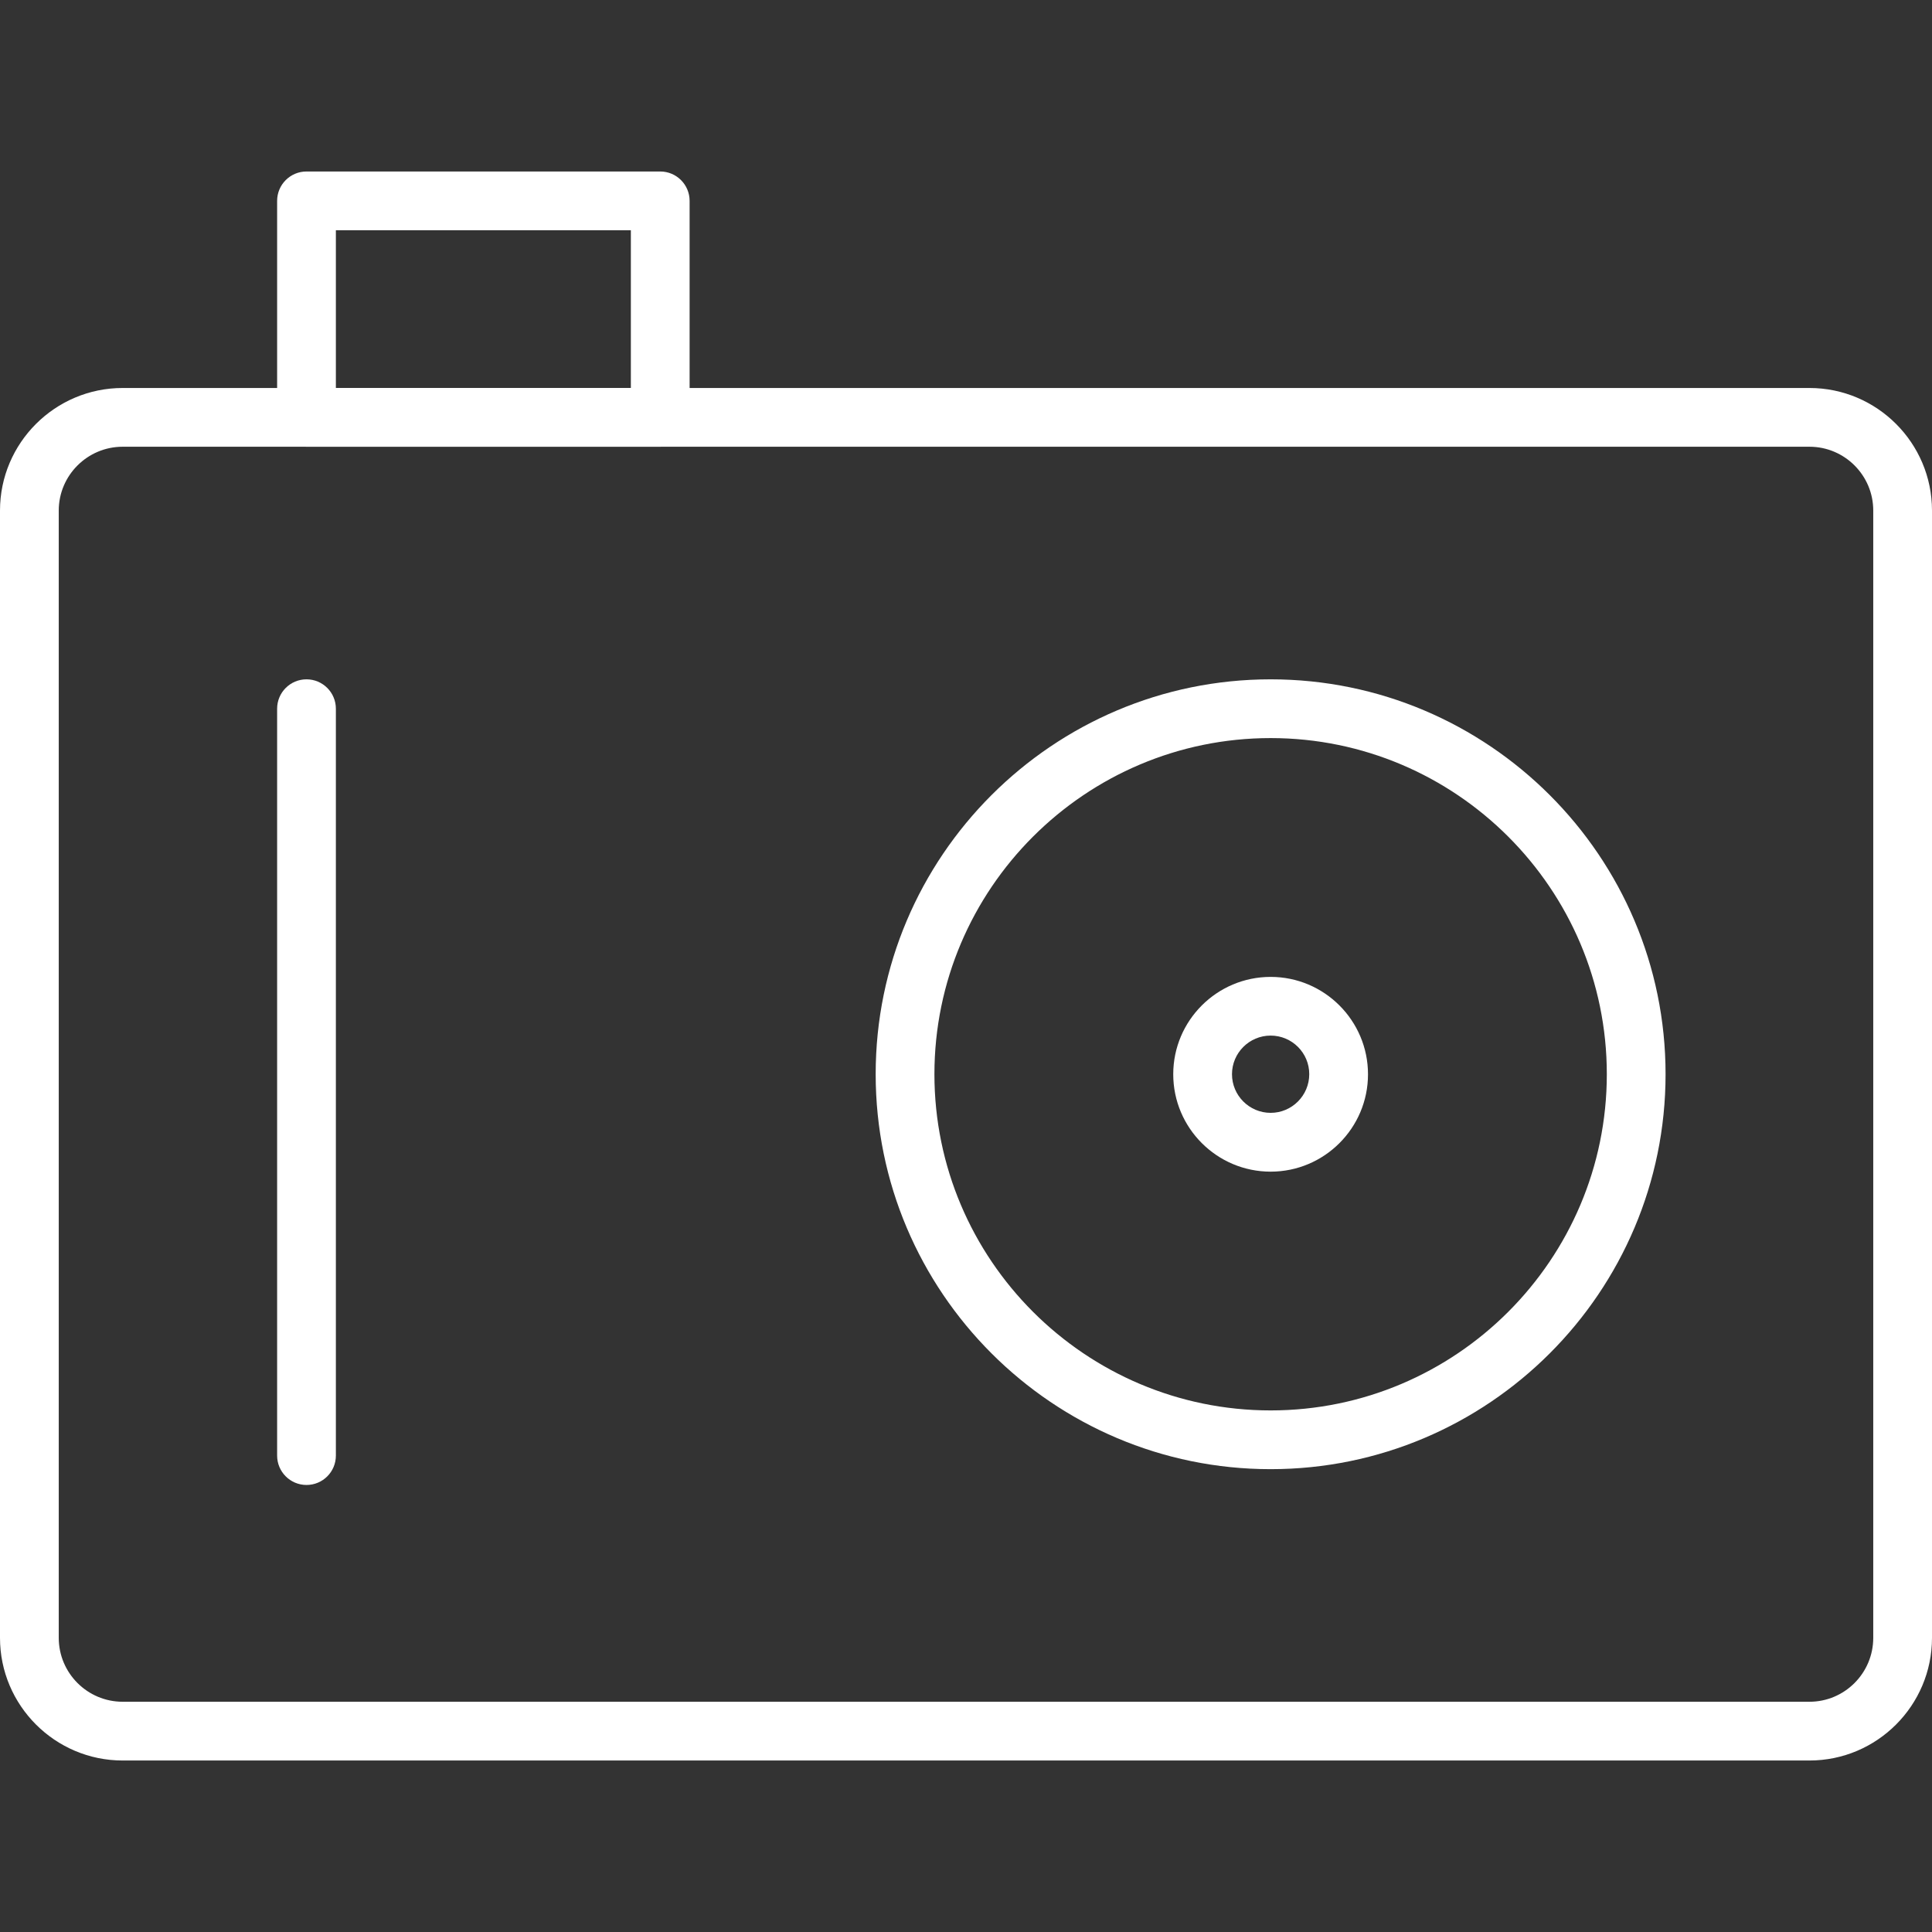
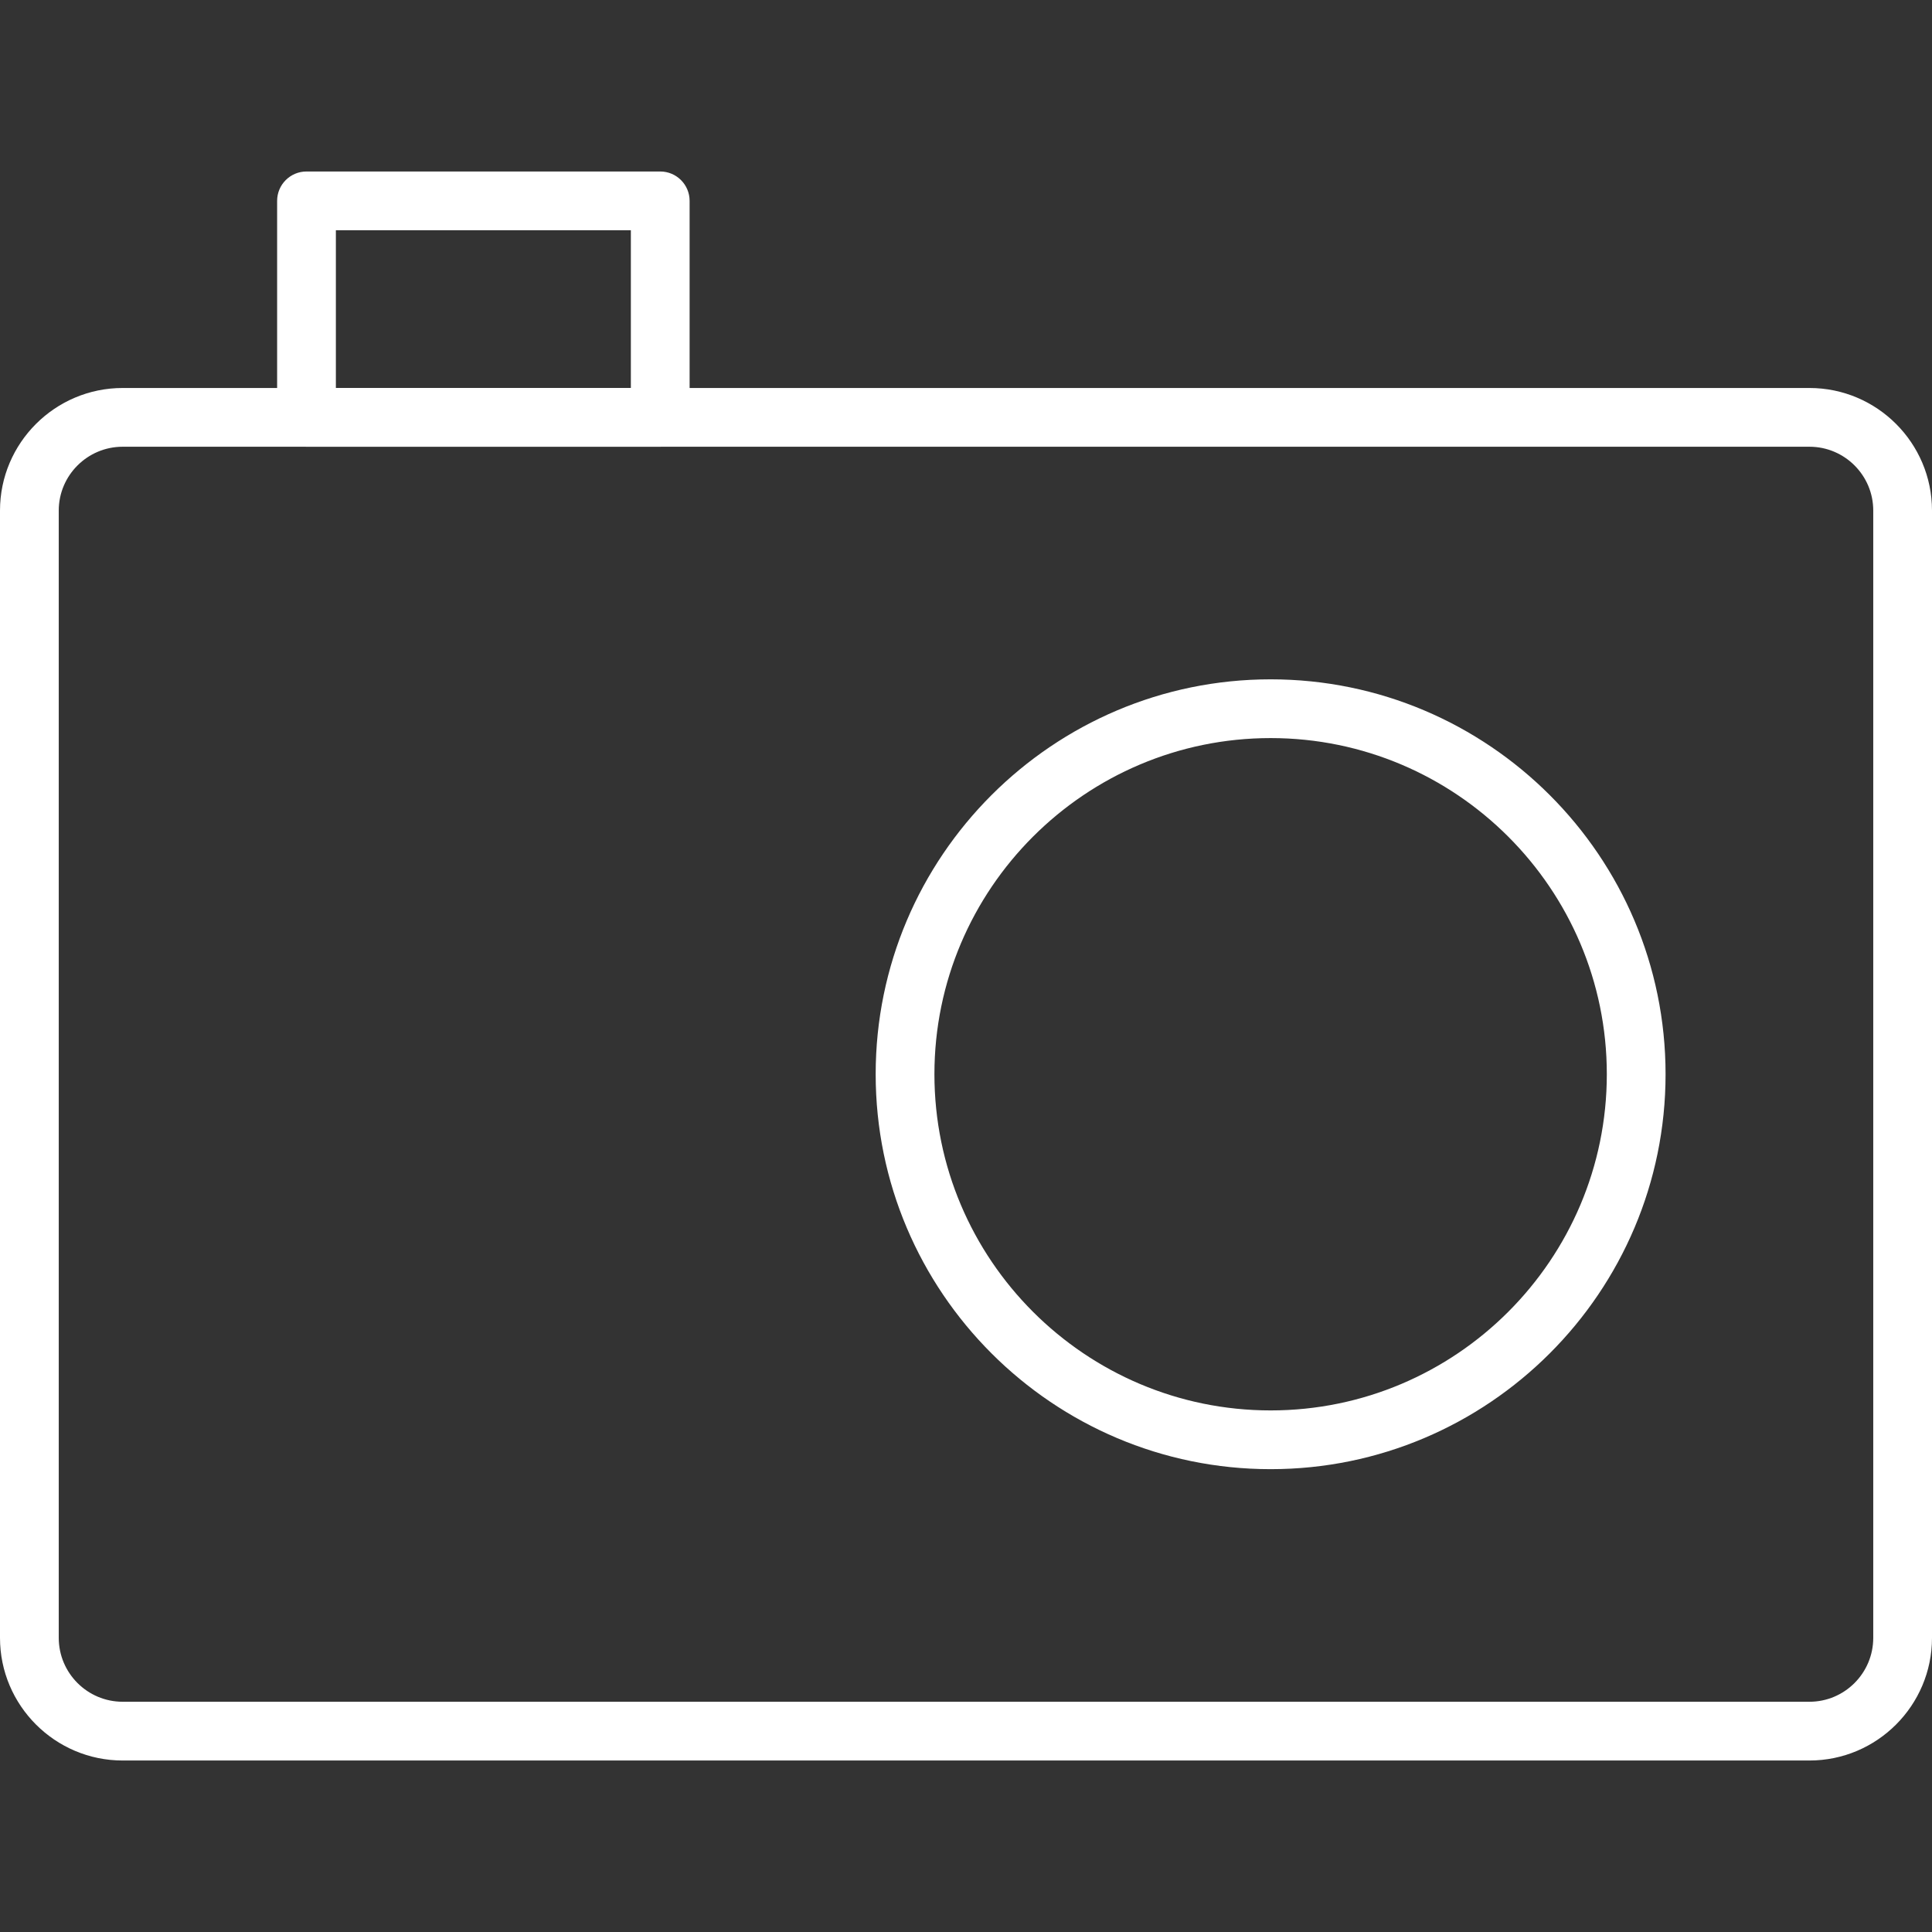
<svg xmlns="http://www.w3.org/2000/svg" enable-background="new 0 0 32.885 32.885" height="512" viewBox="0 0 32.885 32.885" width="512">
  <rect x="0" y="0" width="32.885" height="32.885" fill="#333333" stroke="none" />
  <g fill="#fff">
    <path d="m30.799 29.966h-28.711c-1.151 0-2.088-.937-2.088-2.088v-19.188c0-1.15.937-2.086 2.088-2.086h28.711c1.15 0 2.086.936 2.086 2.086v19.188c0 1.151-.936 2.088-2.086 2.088zm-28.711-22.362c-.6 0-1.088.488-1.088 1.086v19.188c0 .6.488 1.088 1.088 1.088h28.711c.599 0 1.086-.488 1.086-1.088v-19.188c0-.599-.487-1.086-1.086-1.086z" />
    <path d="m21.628 25.007c-3.707 0-6.723-3.016-6.723-6.723 0-3.706 3.016-6.721 6.723-6.721s6.722 3.015 6.722 6.721c0 3.707-3.015 6.723-6.722 6.723zm0-12.444c-3.155 0-5.723 2.566-5.723 5.721s2.567 5.723 5.723 5.723c3.155 0 5.722-2.567 5.722-5.723 0-3.154-2.567-5.721-5.722-5.721z" />
    <path d="m11.237 7.604h-6.02c-.276 0-.5-.224-.5-.5v-3.685c0-.276.224-.5.5-.5h6.021c.276 0 .5.224.5.5v3.686c-.001.276-.224.499-.501.499zm-5.52-1h5.021v-2.685h-5.021z" />
-     <path d="m5.217 25.276c-.276 0-.5-.224-.5-.5v-12.713c0-.276.224-.5.5-.5s.5.224.5.5v12.713c0 .277-.224.5-.5.5z" />
-     <path d="m21.628 19.943c-.915 0-1.658-.744-1.658-1.658s.744-1.657 1.658-1.657 1.657.744 1.657 1.657c.001.914-.743 1.658-1.657 1.658zm0-2.316c-.363 0-.658.295-.658.657 0 .363.295.658.658.658.362 0 .657-.295.657-.658.001-.362-.294-.657-.657-.657z" />
  </g>
</svg>